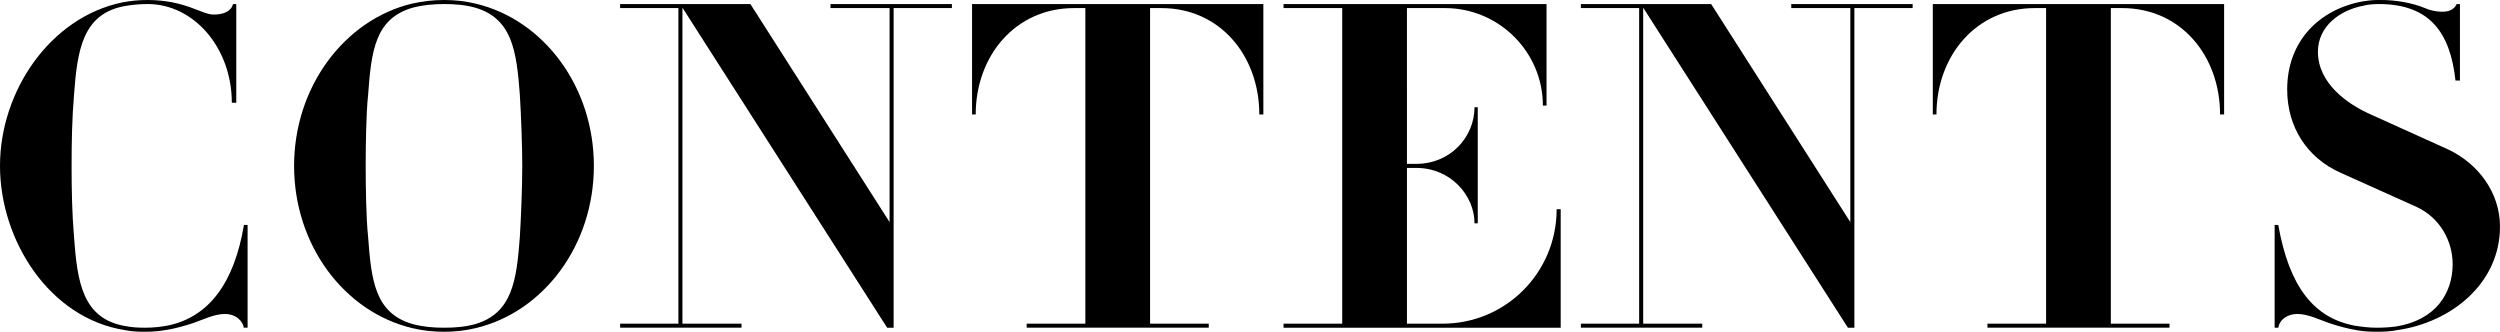
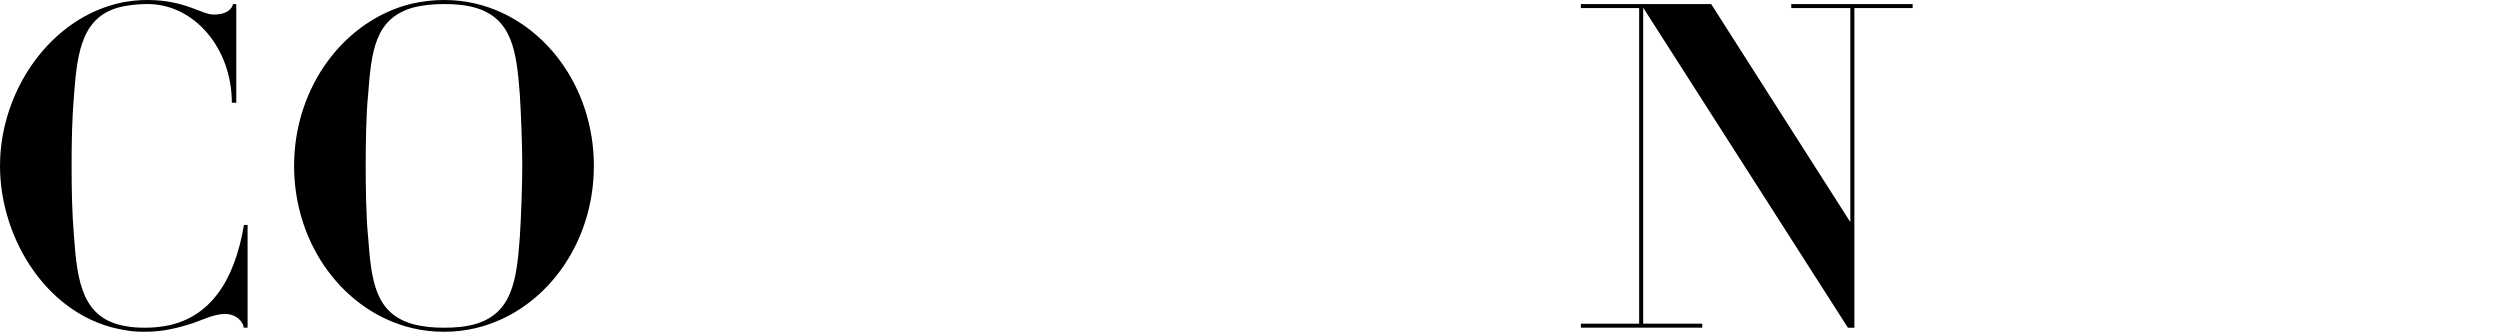
<svg xmlns="http://www.w3.org/2000/svg" id="_イヤー_2" viewBox="0 0 189.143 25.1">
  <g id="_ザイン">
    <g>
      <path d="M18.427,24.793v-.122c-.214-.612-.796-.918-1.408-.918-.826,0-1.714,.459-2.449,.704-1.132,.367-2.265,.643-3.581,.643h-.061c-.582,0-1.01-.031-1.469-.123C3.734,24.089,0,18.182,0,12.55,0,6.887,3.795,1.316,9.244,.184c.643-.123,1.255-.184,1.898-.184,2.877,0,4.102,1.102,5.02,1.102,.704,0,1.316-.214,1.469-.796h.245V7.775h-.337C17.539,3.612,14.662,.306,11.172,.306c-.643,0-1.286,.061-1.898,.184-3,.643-3.428,3.275-3.673,6.673-.153,1.837-.184,3.551-.184,5.387s.031,3.551,.184,5.387c.245,3.398,.643,6.183,3.887,6.734,.459,.092,.949,.122,1.439,.122h.061c.612,0,1.224-.061,1.806-.184,3.03-.674,4.928-3.214,5.663-7.591h.275v7.775h-.306Z" />
      <path d="M35.993,24.824c-.765,.184-1.561,.276-2.387,.276-.857,0-1.653-.092-2.418-.276-5.142-1.224-8.938-6.275-8.938-12.274S26.076,1.5,31.157,.276c.826-.184,1.622-.276,2.449-.276s1.622,.092,2.387,.276c5.142,1.224,8.938,6.275,8.938,12.274s-3.796,11.05-8.938,12.274Zm3.336-17.661c-.245-3.306-.582-5.755-3.367-6.581-.765-.214-1.561-.275-2.326-.275-.826,0-1.592,.061-2.418,.275-2.847,.826-3.122,3.275-3.367,6.581-.153,1.439-.184,3.857-.184,5.387s.031,3.948,.184,5.387c.245,3.306,.521,5.755,3.367,6.581,.826,.214,1.561,.275,2.387,.275s1.592-.061,2.357-.275c2.785-.826,3.122-3.275,3.367-6.581,.092-1.469,.184-3.857,.184-5.387s-.092-3.918-.184-5.387Z" />
-       <path d="M67.609,.612V24.793h-.49L51.631,.582V24.487h4.469v.306h-9.183v-.306h4.408V.612h-4.408V.306h9.856l10.53,16.498V.612h-4.469V.306h9.183v.306h-4.408Z" />
-       <path d="M95.276,8.662c0-4.438-2.969-8.05-7.407-8.05h-.857V24.487h4.438v.306h-13.774v-.306h4.438V.612h-.857c-4.438,0-7.438,3.612-7.438,8.05h-.276V.306h22.039V8.662h-.306Z" />
-       <path d="M97.11,24.793v-.306h4.438V.612h-4.438V.306h19.896V7.989h-.276c0-4.071-3.336-7.377-7.407-7.377h-2.877V12.397h.704c2.602,0,4.408-2.051,4.408-4.285h.245v8.785h-.245c0-2.112-1.806-4.193-4.408-4.193h-.704v11.784h2.694c4.775,0,8.632-3.857,8.632-8.662h.306v8.969h-20.967Z" />
      <path d="M140.297,.612V24.793h-.49L124.319,.582V24.487h4.469v.306h-9.183v-.306h4.408V.612h-4.408V.306h9.856l10.53,16.498V.612h-4.469V.306h9.183v.306h-4.408Z" />
-       <path d="M167.964,8.662c0-4.438-2.969-8.05-7.407-8.05h-.857V24.487h4.438v.306h-13.774v-.306h4.438V.612h-.857c-4.438,0-7.438,3.612-7.438,8.05h-.276V.306h22.039V8.662h-.306Z" />
-       <path d="M181.368,24.977c-.459,.092-.979,.123-1.531,.123-.582,0-1.071-.031-1.561-.123-.704-.122-1.377-.306-2.02-.52-.735-.245-1.622-.704-2.449-.704-.643,0-1.316,.337-1.439,1.041h-.275v-7.775h.275c.827,4.683,2.694,7.04,5.785,7.622,.582,.092,1.102,.153,1.684,.153,.49,0,.979-.031,1.439-.092,3.03-.49,4.285-2.541,4.285-4.714,0-1.745-.949-3.49-2.694-4.316l-5.785-2.602c-2.541-1.132-4.04-3.459-4.04-6.305,0-3.673,2.449-6.091,5.785-6.673,.367-.061,.735-.092,1.102-.092h.245c.979,0,2.296,.184,3.367,.643,.276,.123,.765,.245,1.224,.245,.459,0,.888-.122,1.102-.582h.245V6.091h-.337c-.398-3.643-1.959-5.755-5.724-5.785-.459,0-.888,.031-1.224,.122-1.806,.337-3.459,1.561-3.459,3.49,0,2.357,2.173,3.949,4.071,4.775l5.755,2.602c2.296,1.071,3.948,3.275,3.948,5.846,0,4.316-3.704,7.254-7.775,7.836Z" />
    </g>
  </g>
</svg>